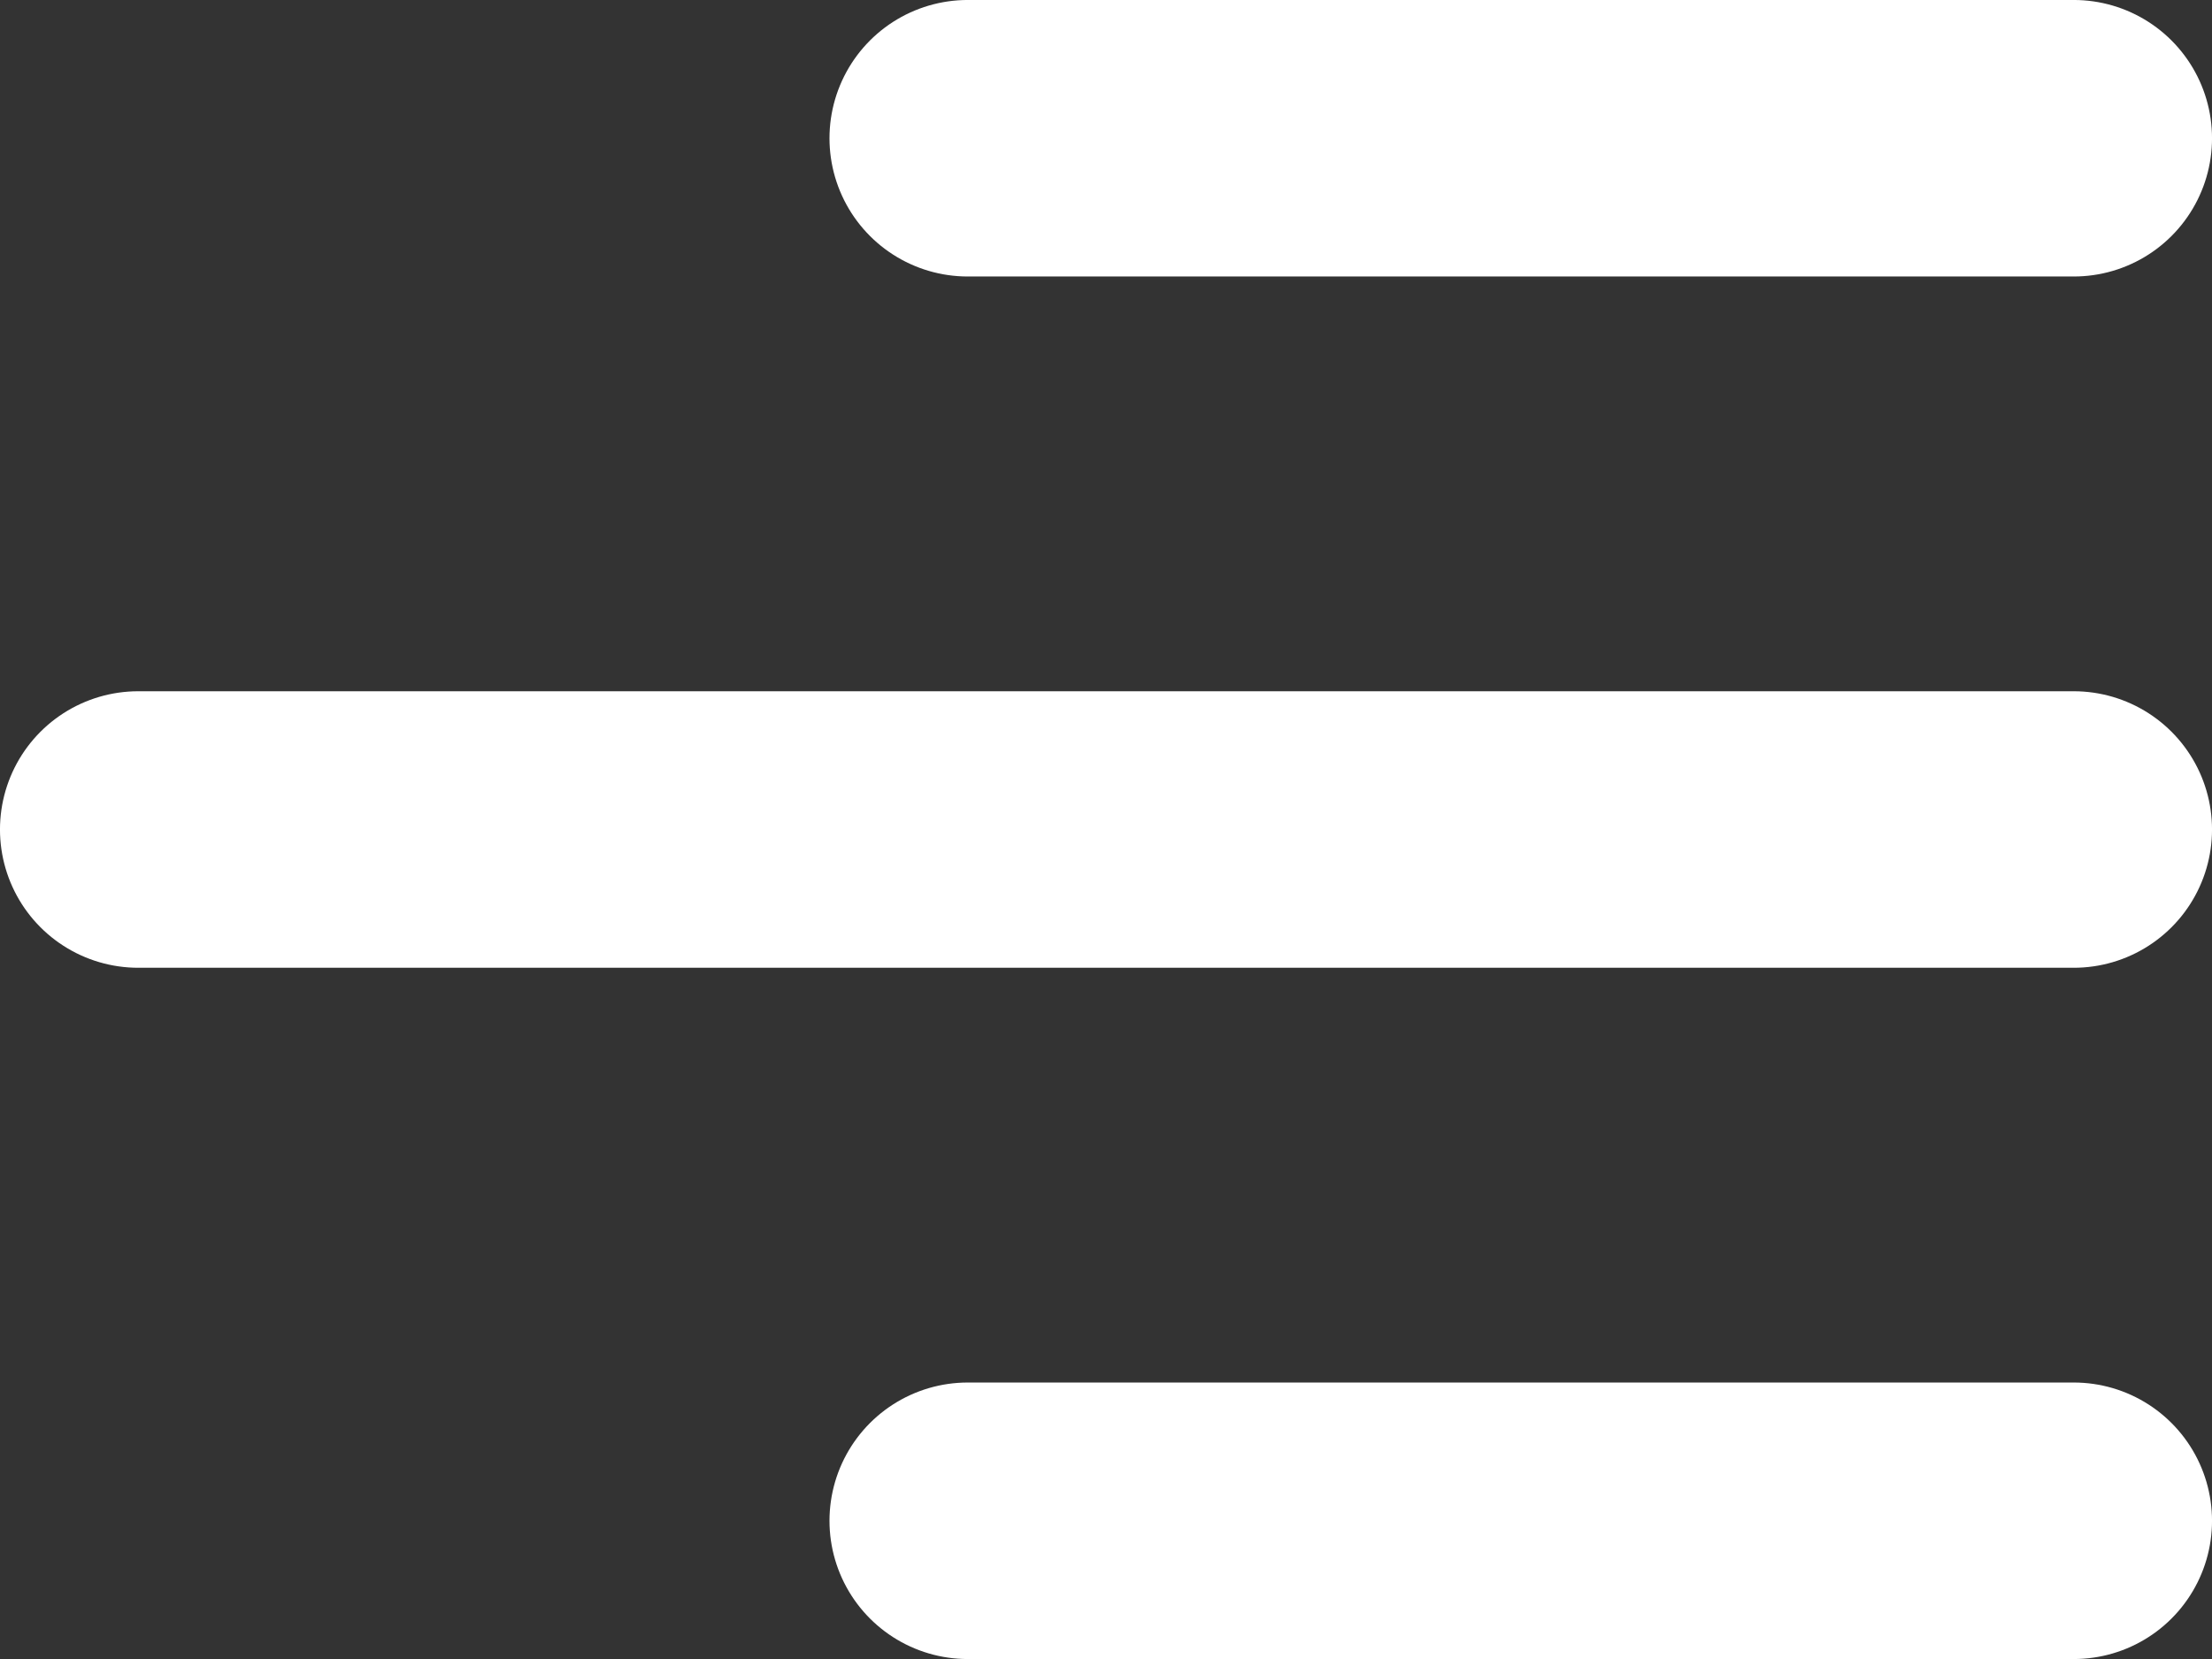
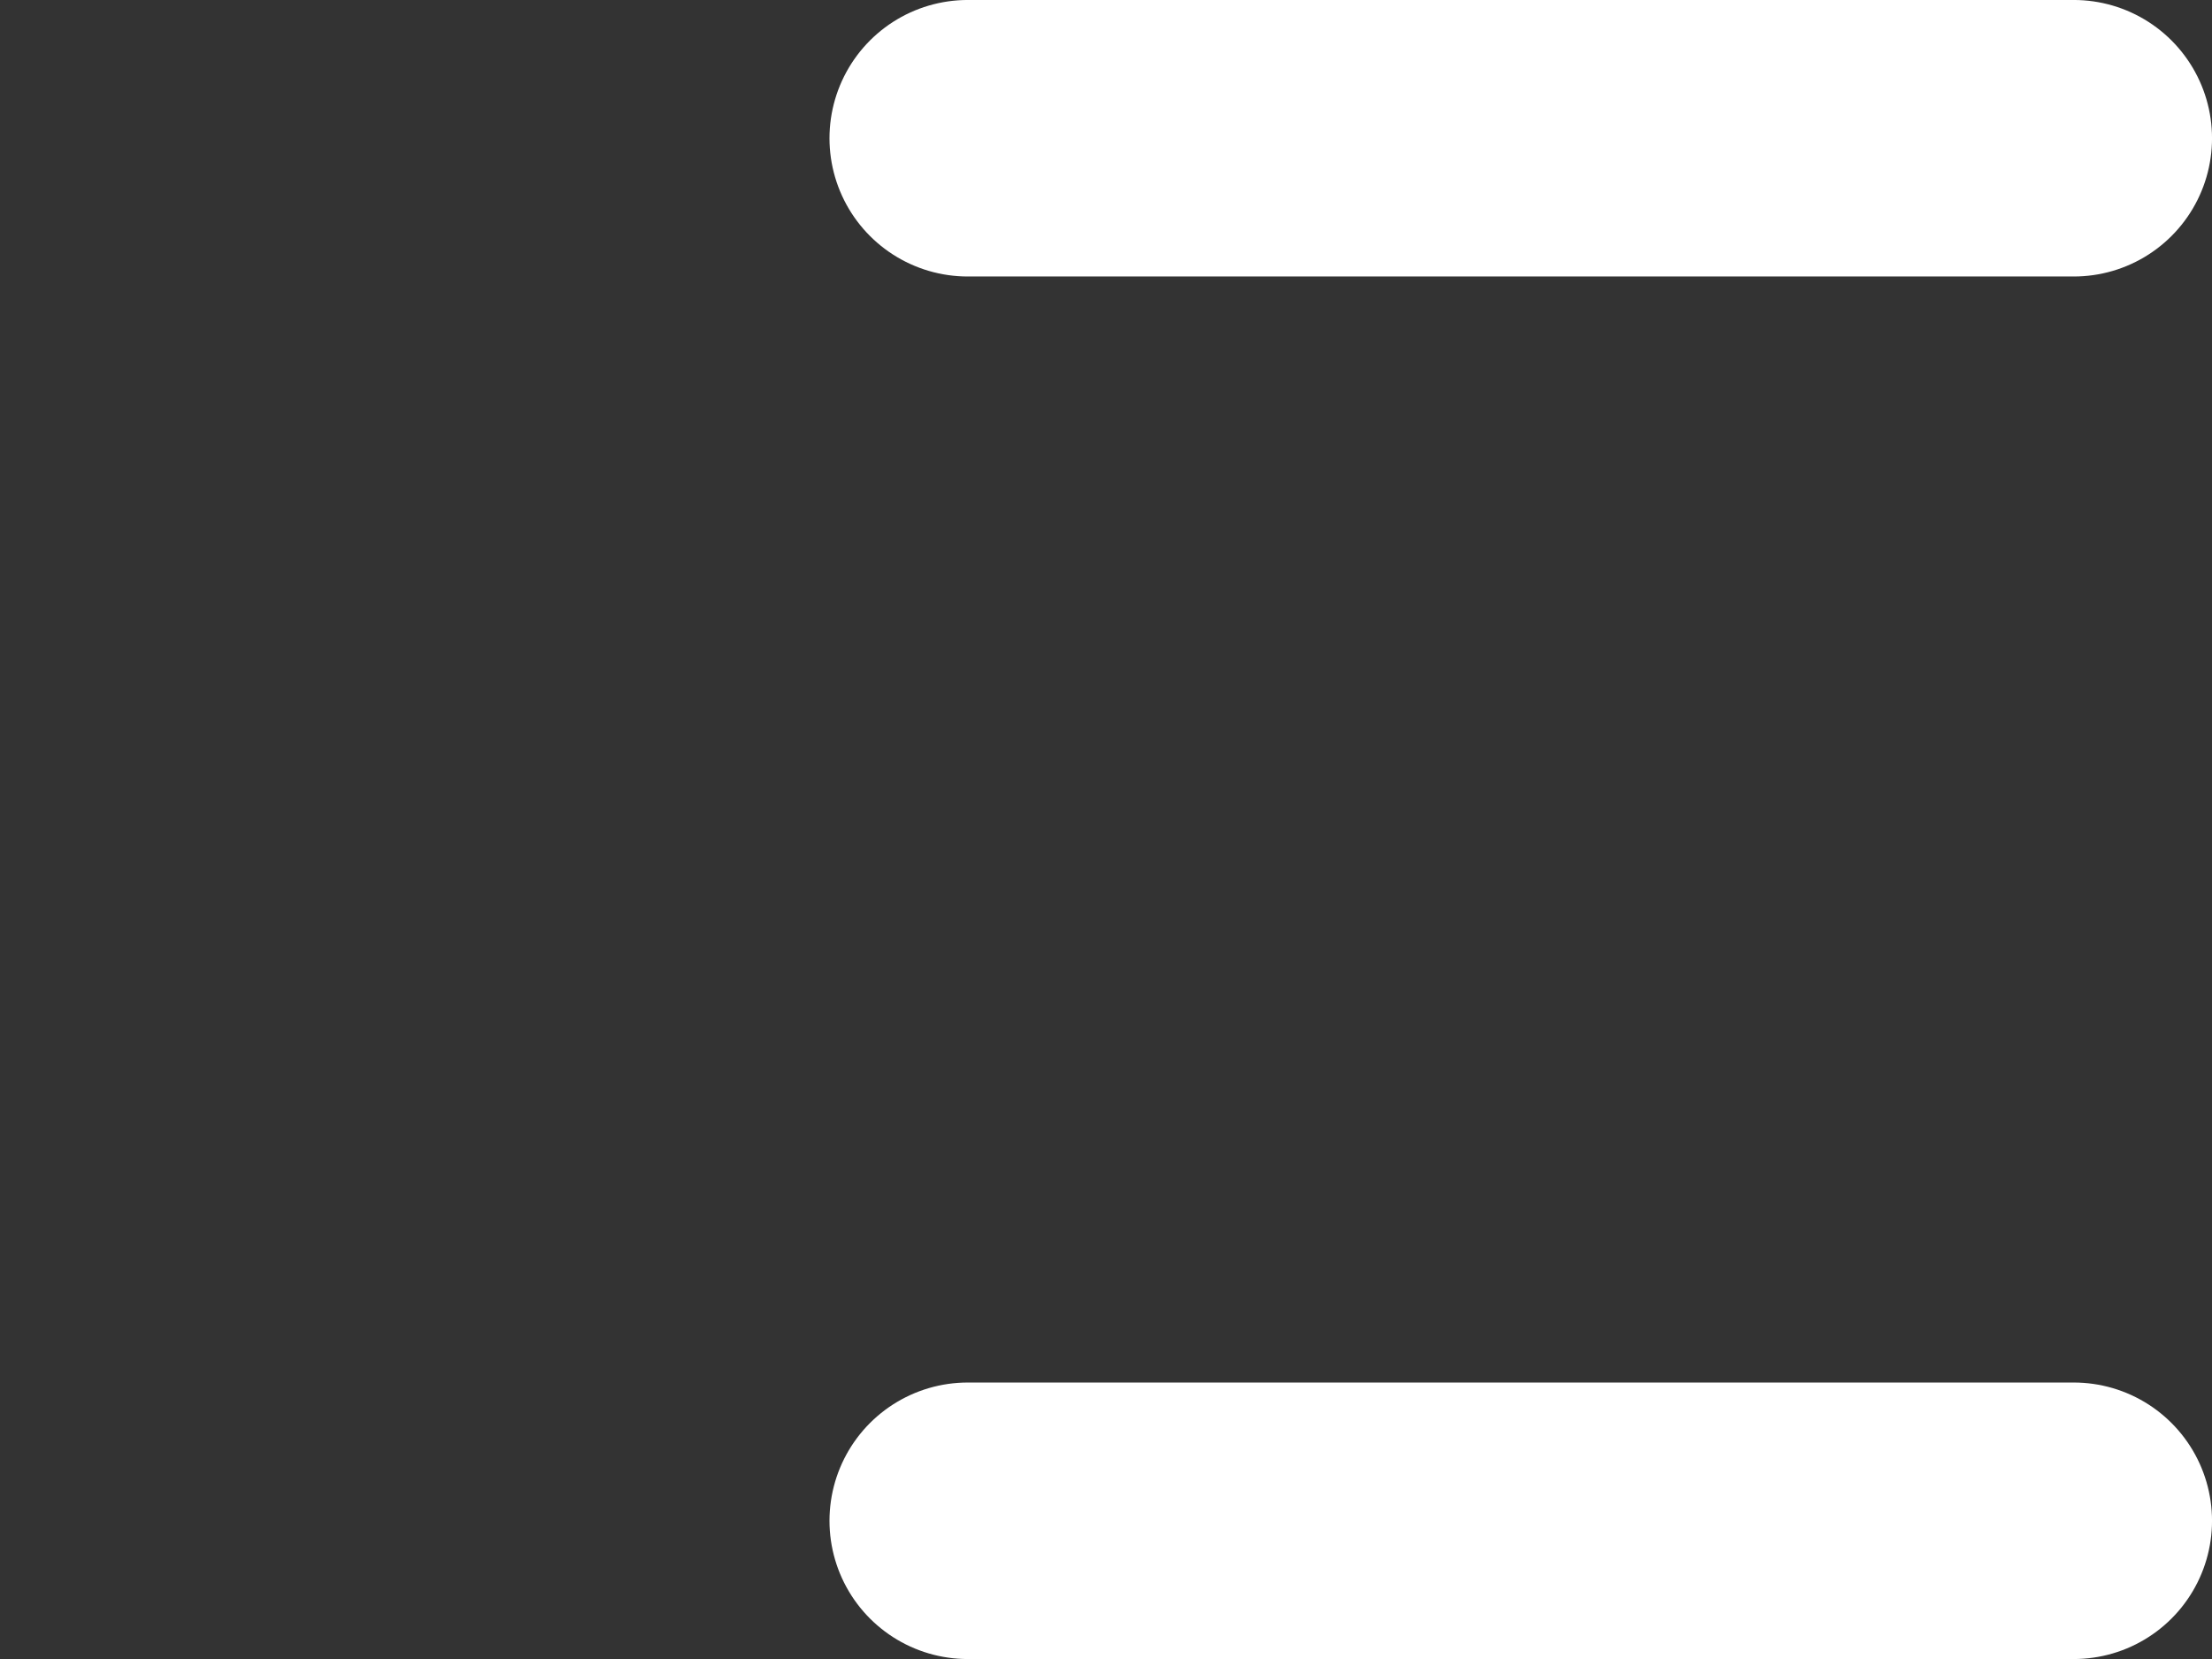
<svg xmlns="http://www.w3.org/2000/svg" viewBox="0 0 533.33 400">
  <rect x="0" y="0" width="533.33" height="400" fill="#333333" stroke="none" />
  <defs>
    <style>.cls-1{fill:none;stroke:#fff;stroke-linecap:round;stroke-linejoin:round;stroke-width:66.67px;}</style>
  </defs>
  <g id="Layer_2" data-name="Layer 2">
    <g id="Layer_1-2" data-name="Layer 1">
      <g id="Menu_Menu_Alt_02" data-name="Menu / Menu_Alt_02">
-         <path id="Vector" class="cls-1" d="M233.33,366.67H500M33.33,200H500M233.33,33.33H500" />
+         <path id="Vector" class="cls-1" d="M233.33,366.67H500M33.33,200M233.33,33.33H500" />
      </g>
    </g>
  </g>
</svg>